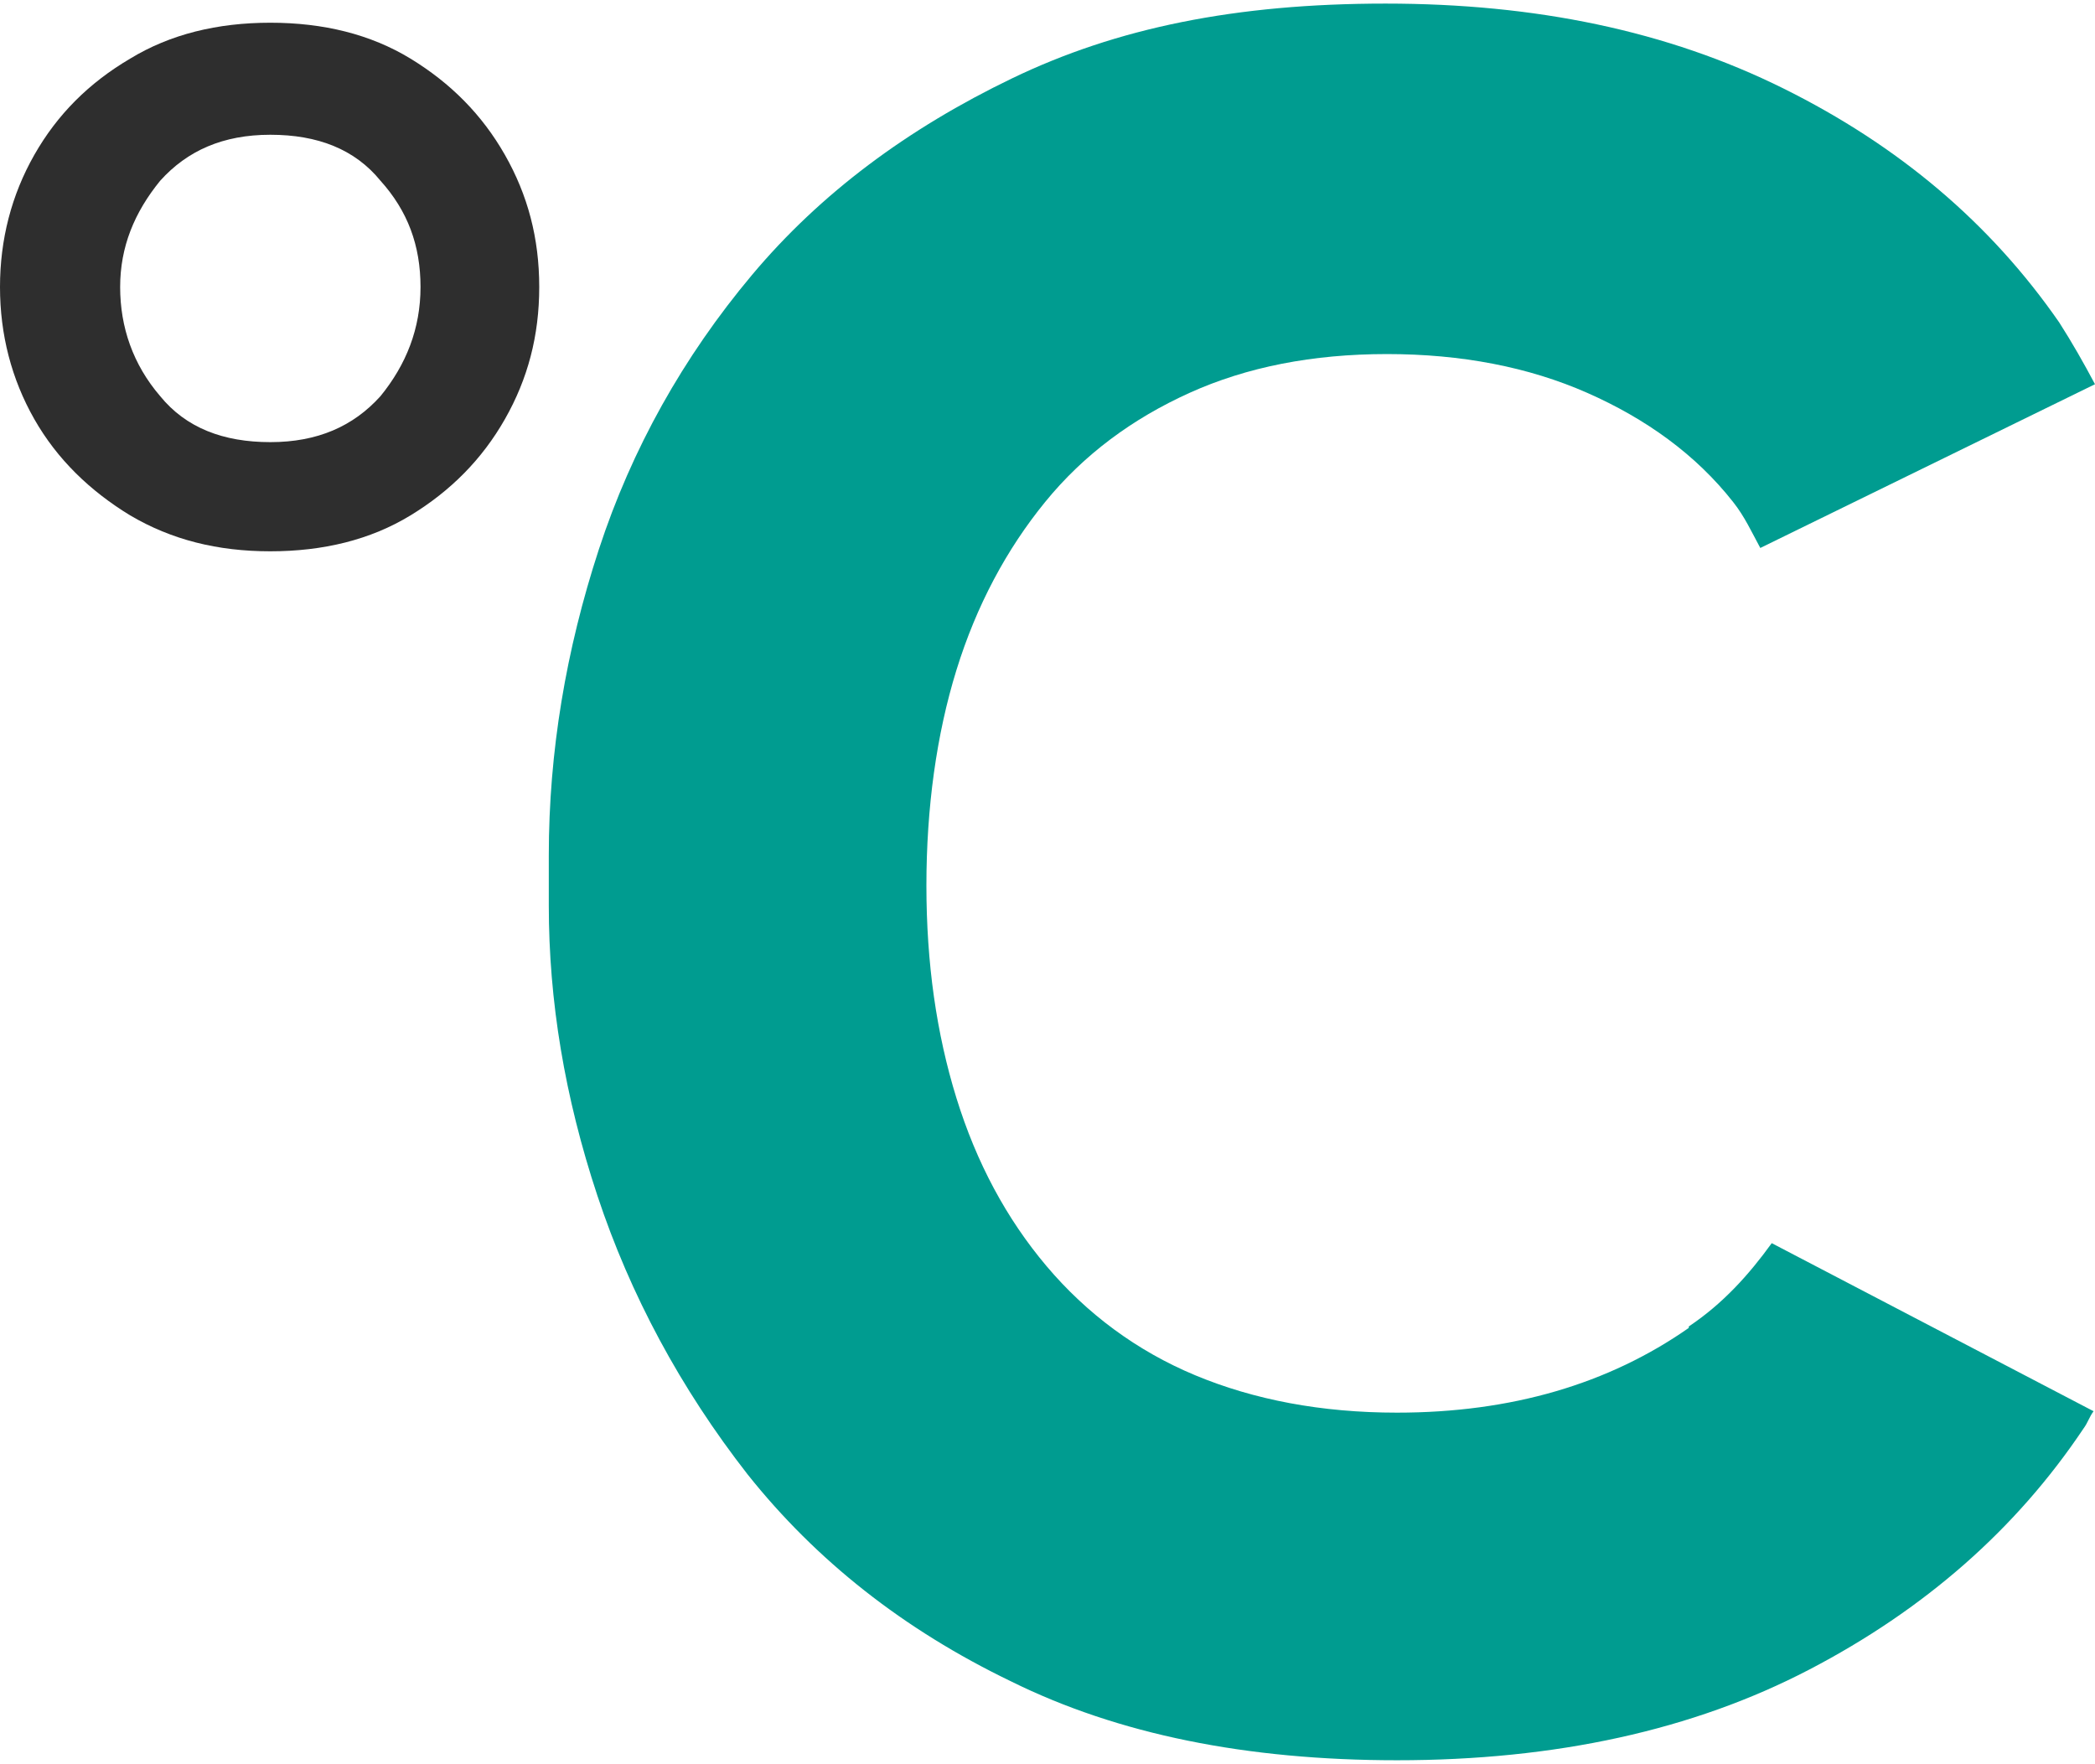
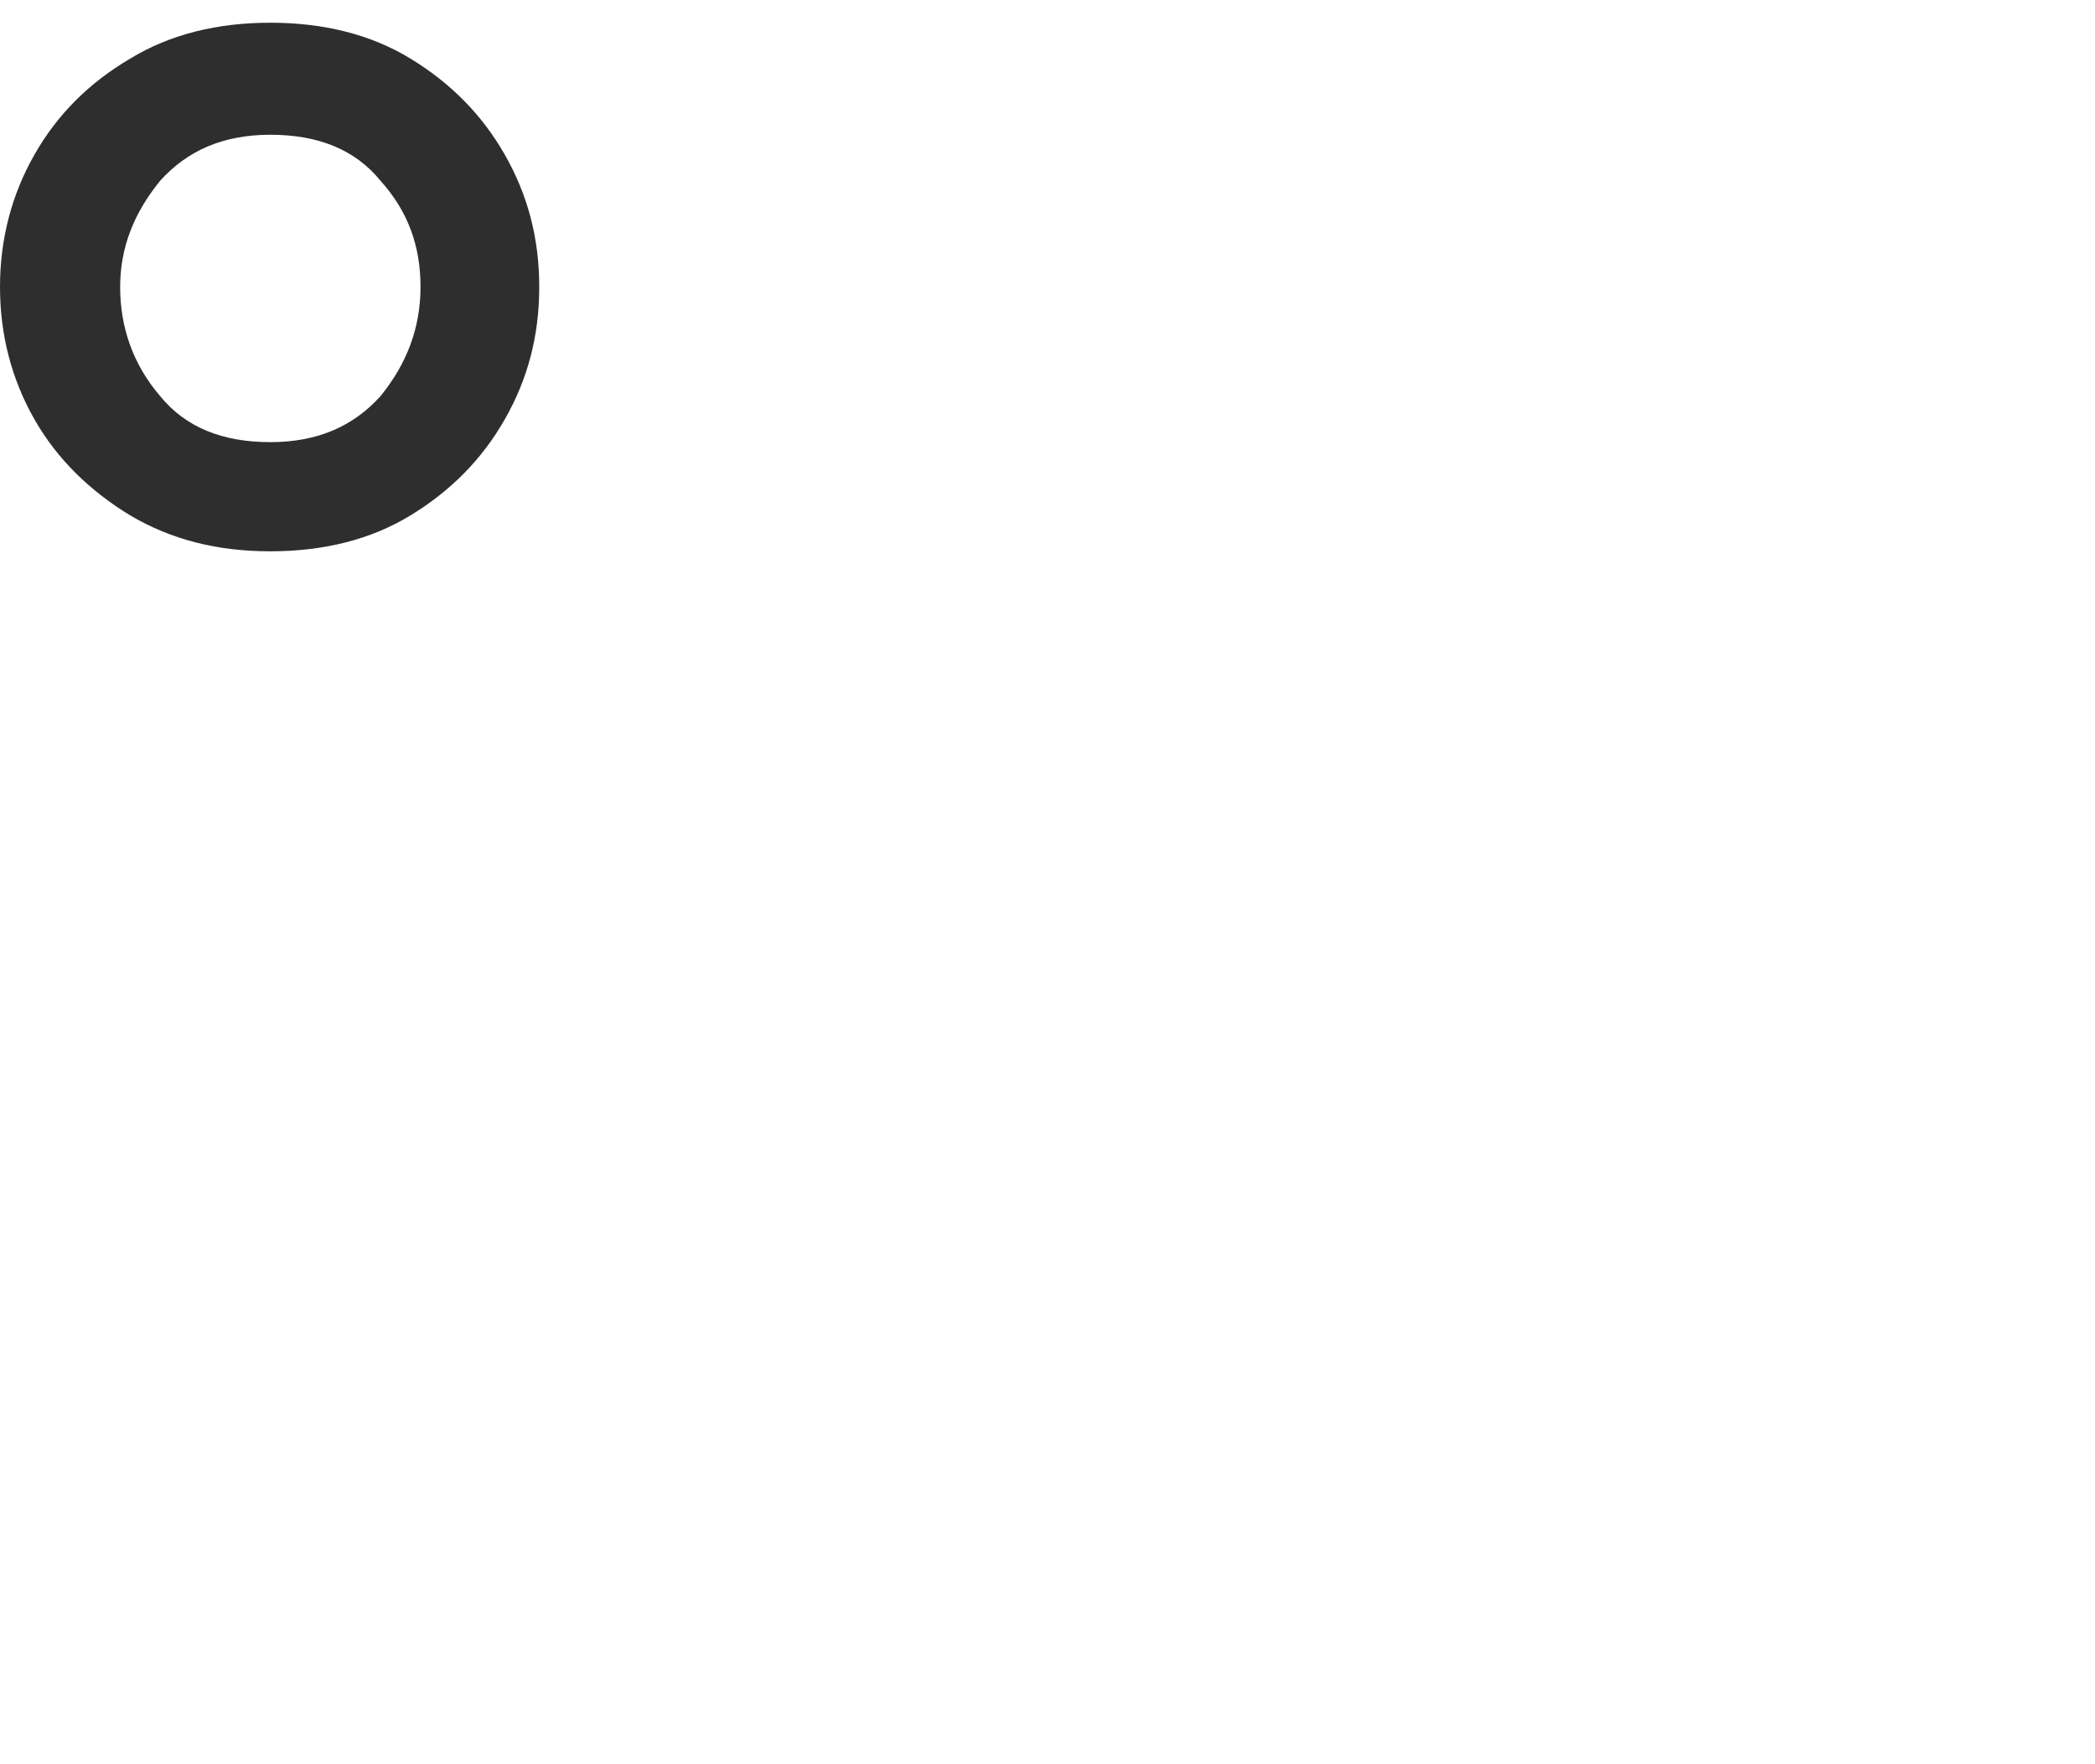
<svg xmlns="http://www.w3.org/2000/svg" width="291" height="245" viewBox="0 0 291 245" fill="none">
  <path d="M37.55 76.576C30.199 76.576 23.841 74.98 18.08 71.588C12.517 68.197 7.947 63.807 4.768 58.221C1.589 52.635 0 46.45 0 39.866C0 33.282 1.589 27.097 4.768 21.511C7.947 15.925 12.318 11.536 18.08 8.144C23.643 4.752 30.199 3.156 37.55 3.156C44.901 3.156 51.457 4.752 57.02 8.144C62.583 11.536 66.954 15.925 70.133 21.511C73.312 27.097 74.901 33.083 74.901 39.866C74.901 46.649 73.312 52.635 70.133 58.221C66.954 63.807 62.583 68.197 57.02 71.588C51.457 74.98 44.901 76.576 37.55 76.576ZM37.55 61.413C44.106 61.413 49.073 59.218 52.848 55.029C56.424 50.64 58.411 45.652 58.411 39.866C58.411 34.08 56.623 29.292 52.848 25.102C49.272 20.713 44.106 18.718 37.55 18.718C30.994 18.718 26.027 20.913 22.252 25.102C18.676 29.491 16.689 34.28 16.689 39.866C16.689 45.452 18.477 50.64 22.252 55.029C25.828 59.418 30.994 61.413 37.55 61.413Z" fill="#2E2E2E" />
-   <path d="M234.575 184.448C223.449 192.229 209.939 196.219 194.045 196.219C183.515 196.219 174.177 194.424 166.031 191.032C157.885 187.64 150.932 182.453 145.369 175.869C139.806 169.285 135.633 161.504 132.852 152.526C130.071 143.548 128.68 133.772 128.68 122.999C128.68 112.225 130.071 102.05 132.852 93.072C135.633 84.094 139.806 76.313 145.17 69.73C150.534 63.146 157.289 58.158 165.236 54.567C173.184 50.975 182.323 49.18 192.654 49.18C202.985 49.18 212.323 50.975 220.469 54.567C228.615 58.158 235.568 63.146 240.734 69.73C242.323 71.725 243.317 73.919 244.509 76.114L290.999 53.37C289.41 50.377 287.82 47.584 286.032 44.791C276.496 31.024 263.78 20.251 247.688 12.27C231.595 4.29 213.316 0.499 192.455 0.499C171.594 0.499 155.104 3.891 140.6 10.874C126.097 17.857 113.978 26.835 104.441 38.207C94.905 49.579 87.752 62.348 83.183 76.313C78.613 90.279 76.229 104.444 76.229 118.809V125.792C76.229 138.96 78.414 152.327 82.984 166.093C87.554 179.859 94.507 192.827 103.845 204.798C113.382 216.769 125.501 226.345 140.402 233.528C155.303 240.91 173.184 244.501 194.045 244.501C216.098 244.501 235.171 240.311 251.264 231.932C267.357 223.552 280.072 212.38 289.41 198.414C290.006 197.616 290.205 196.818 290.801 196.02L246.098 172.677C242.919 177.066 239.343 181.056 234.575 184.249V184.448Z" fill="#009C90" />
</svg>